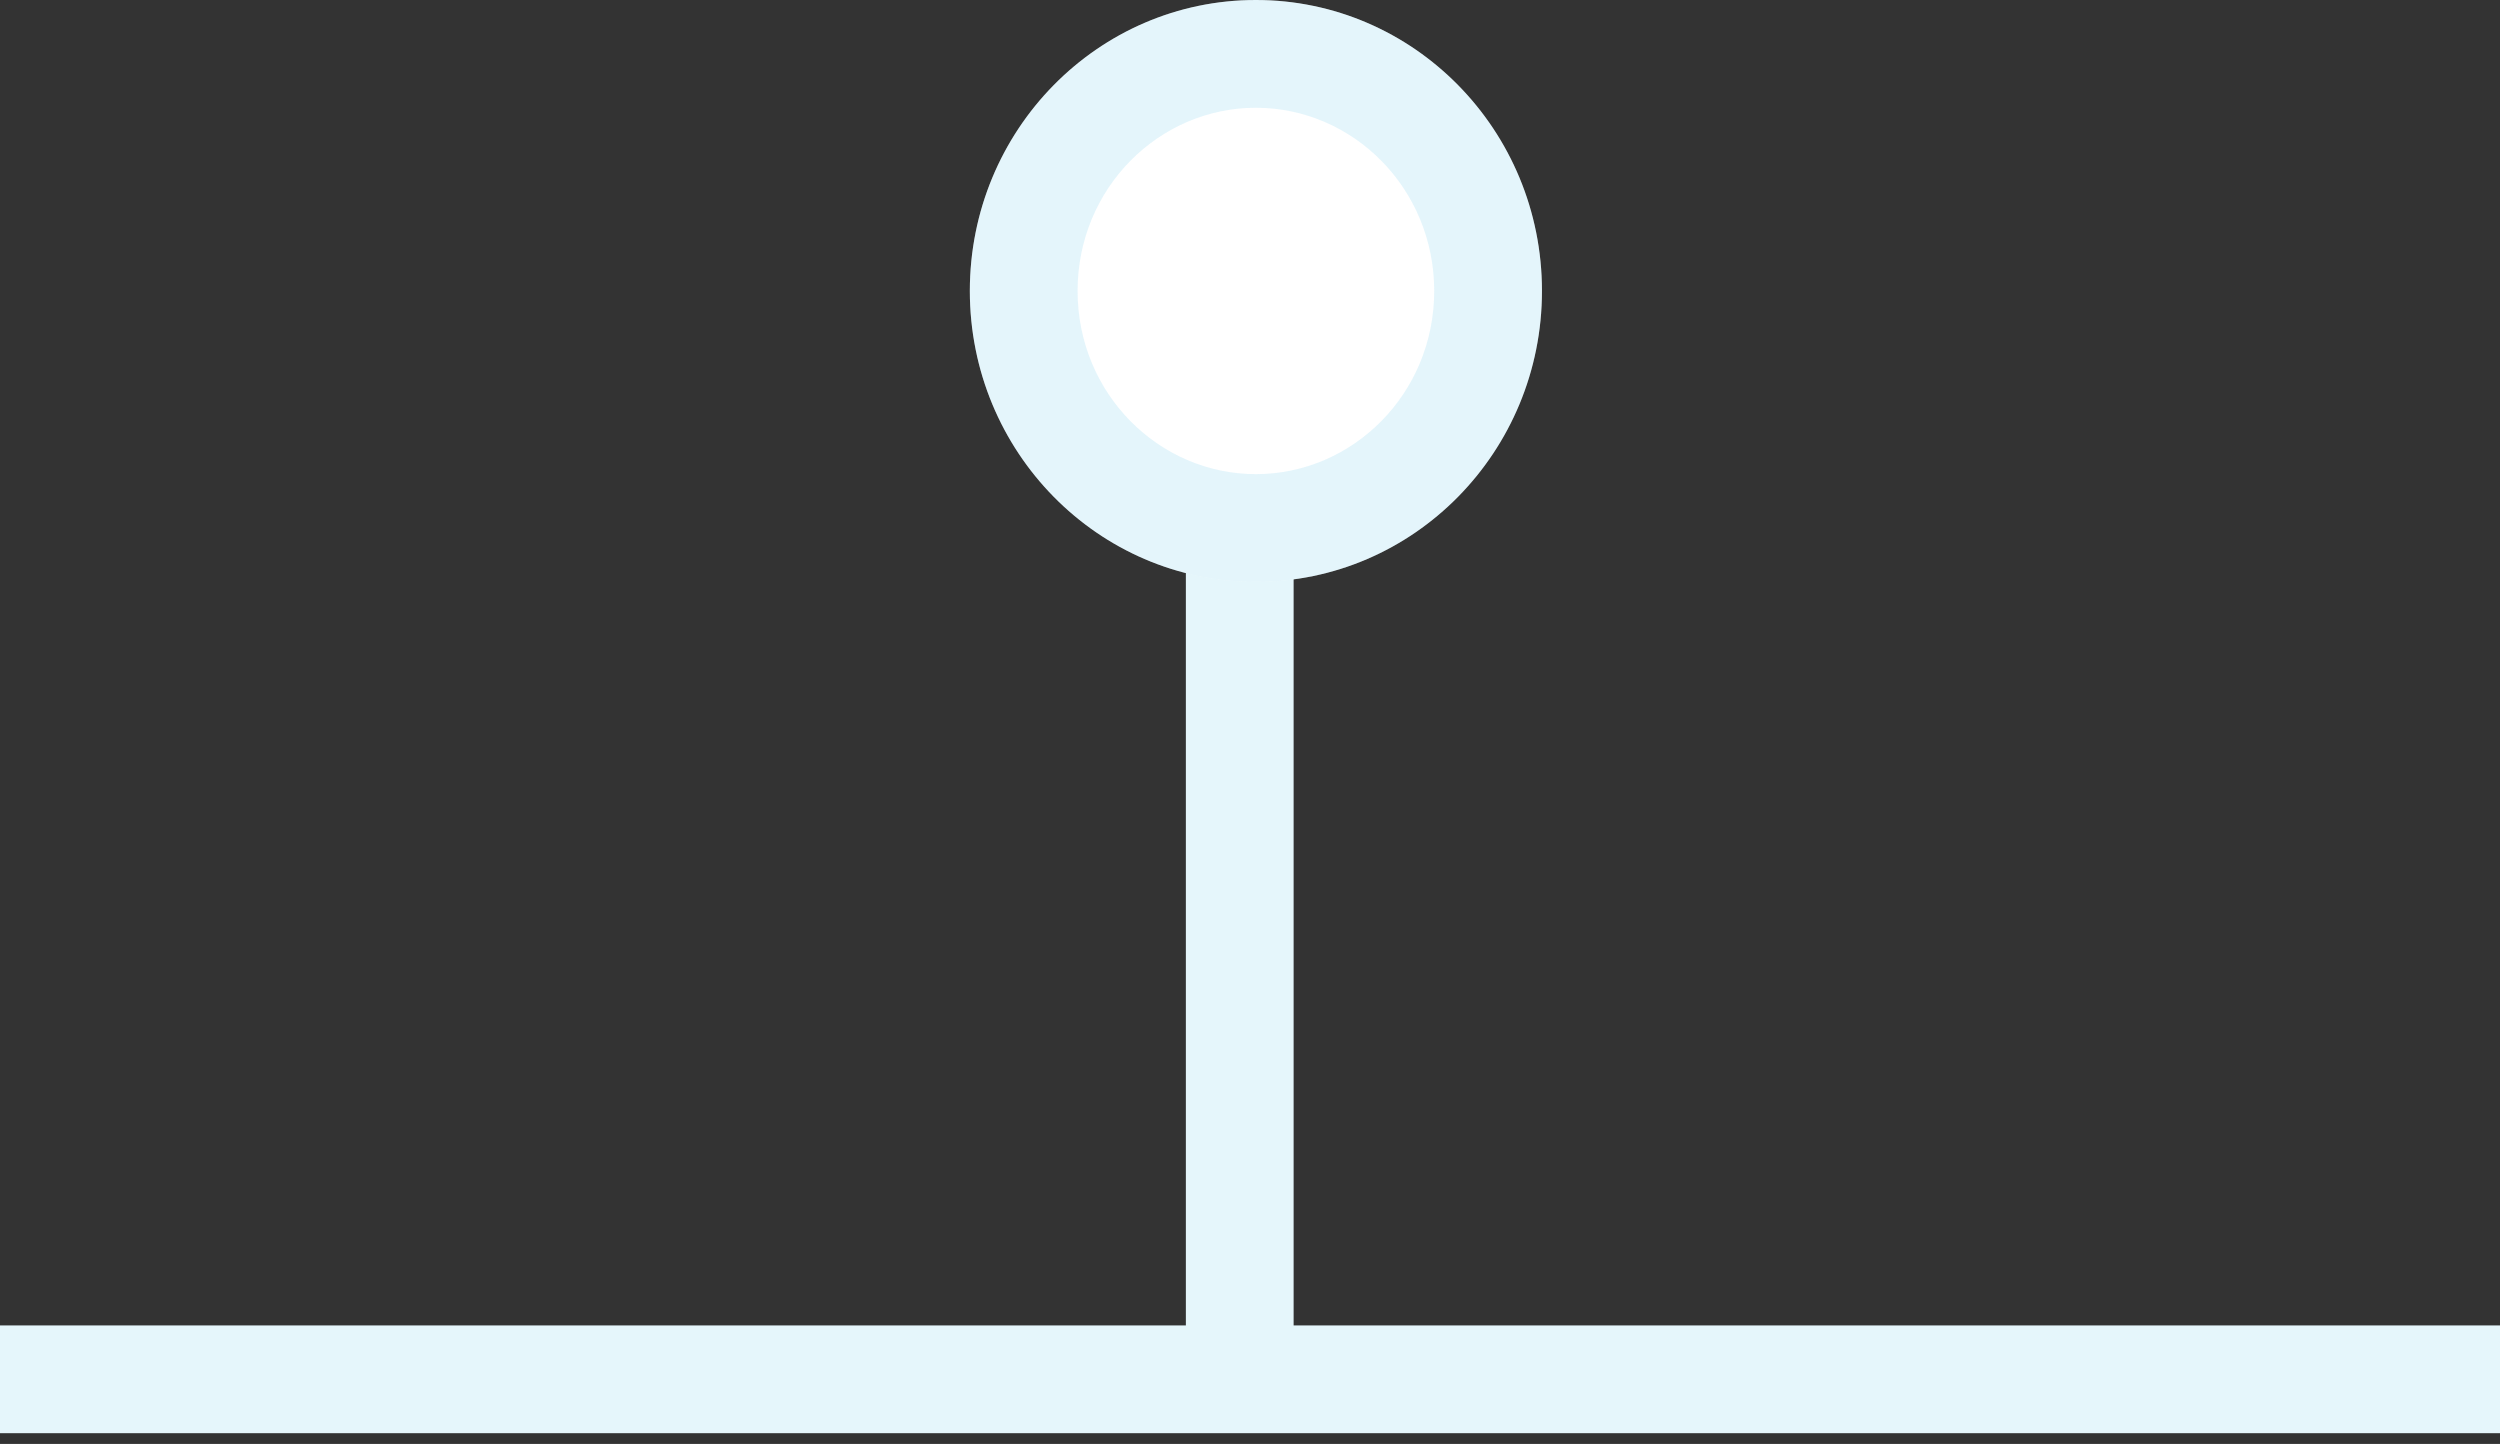
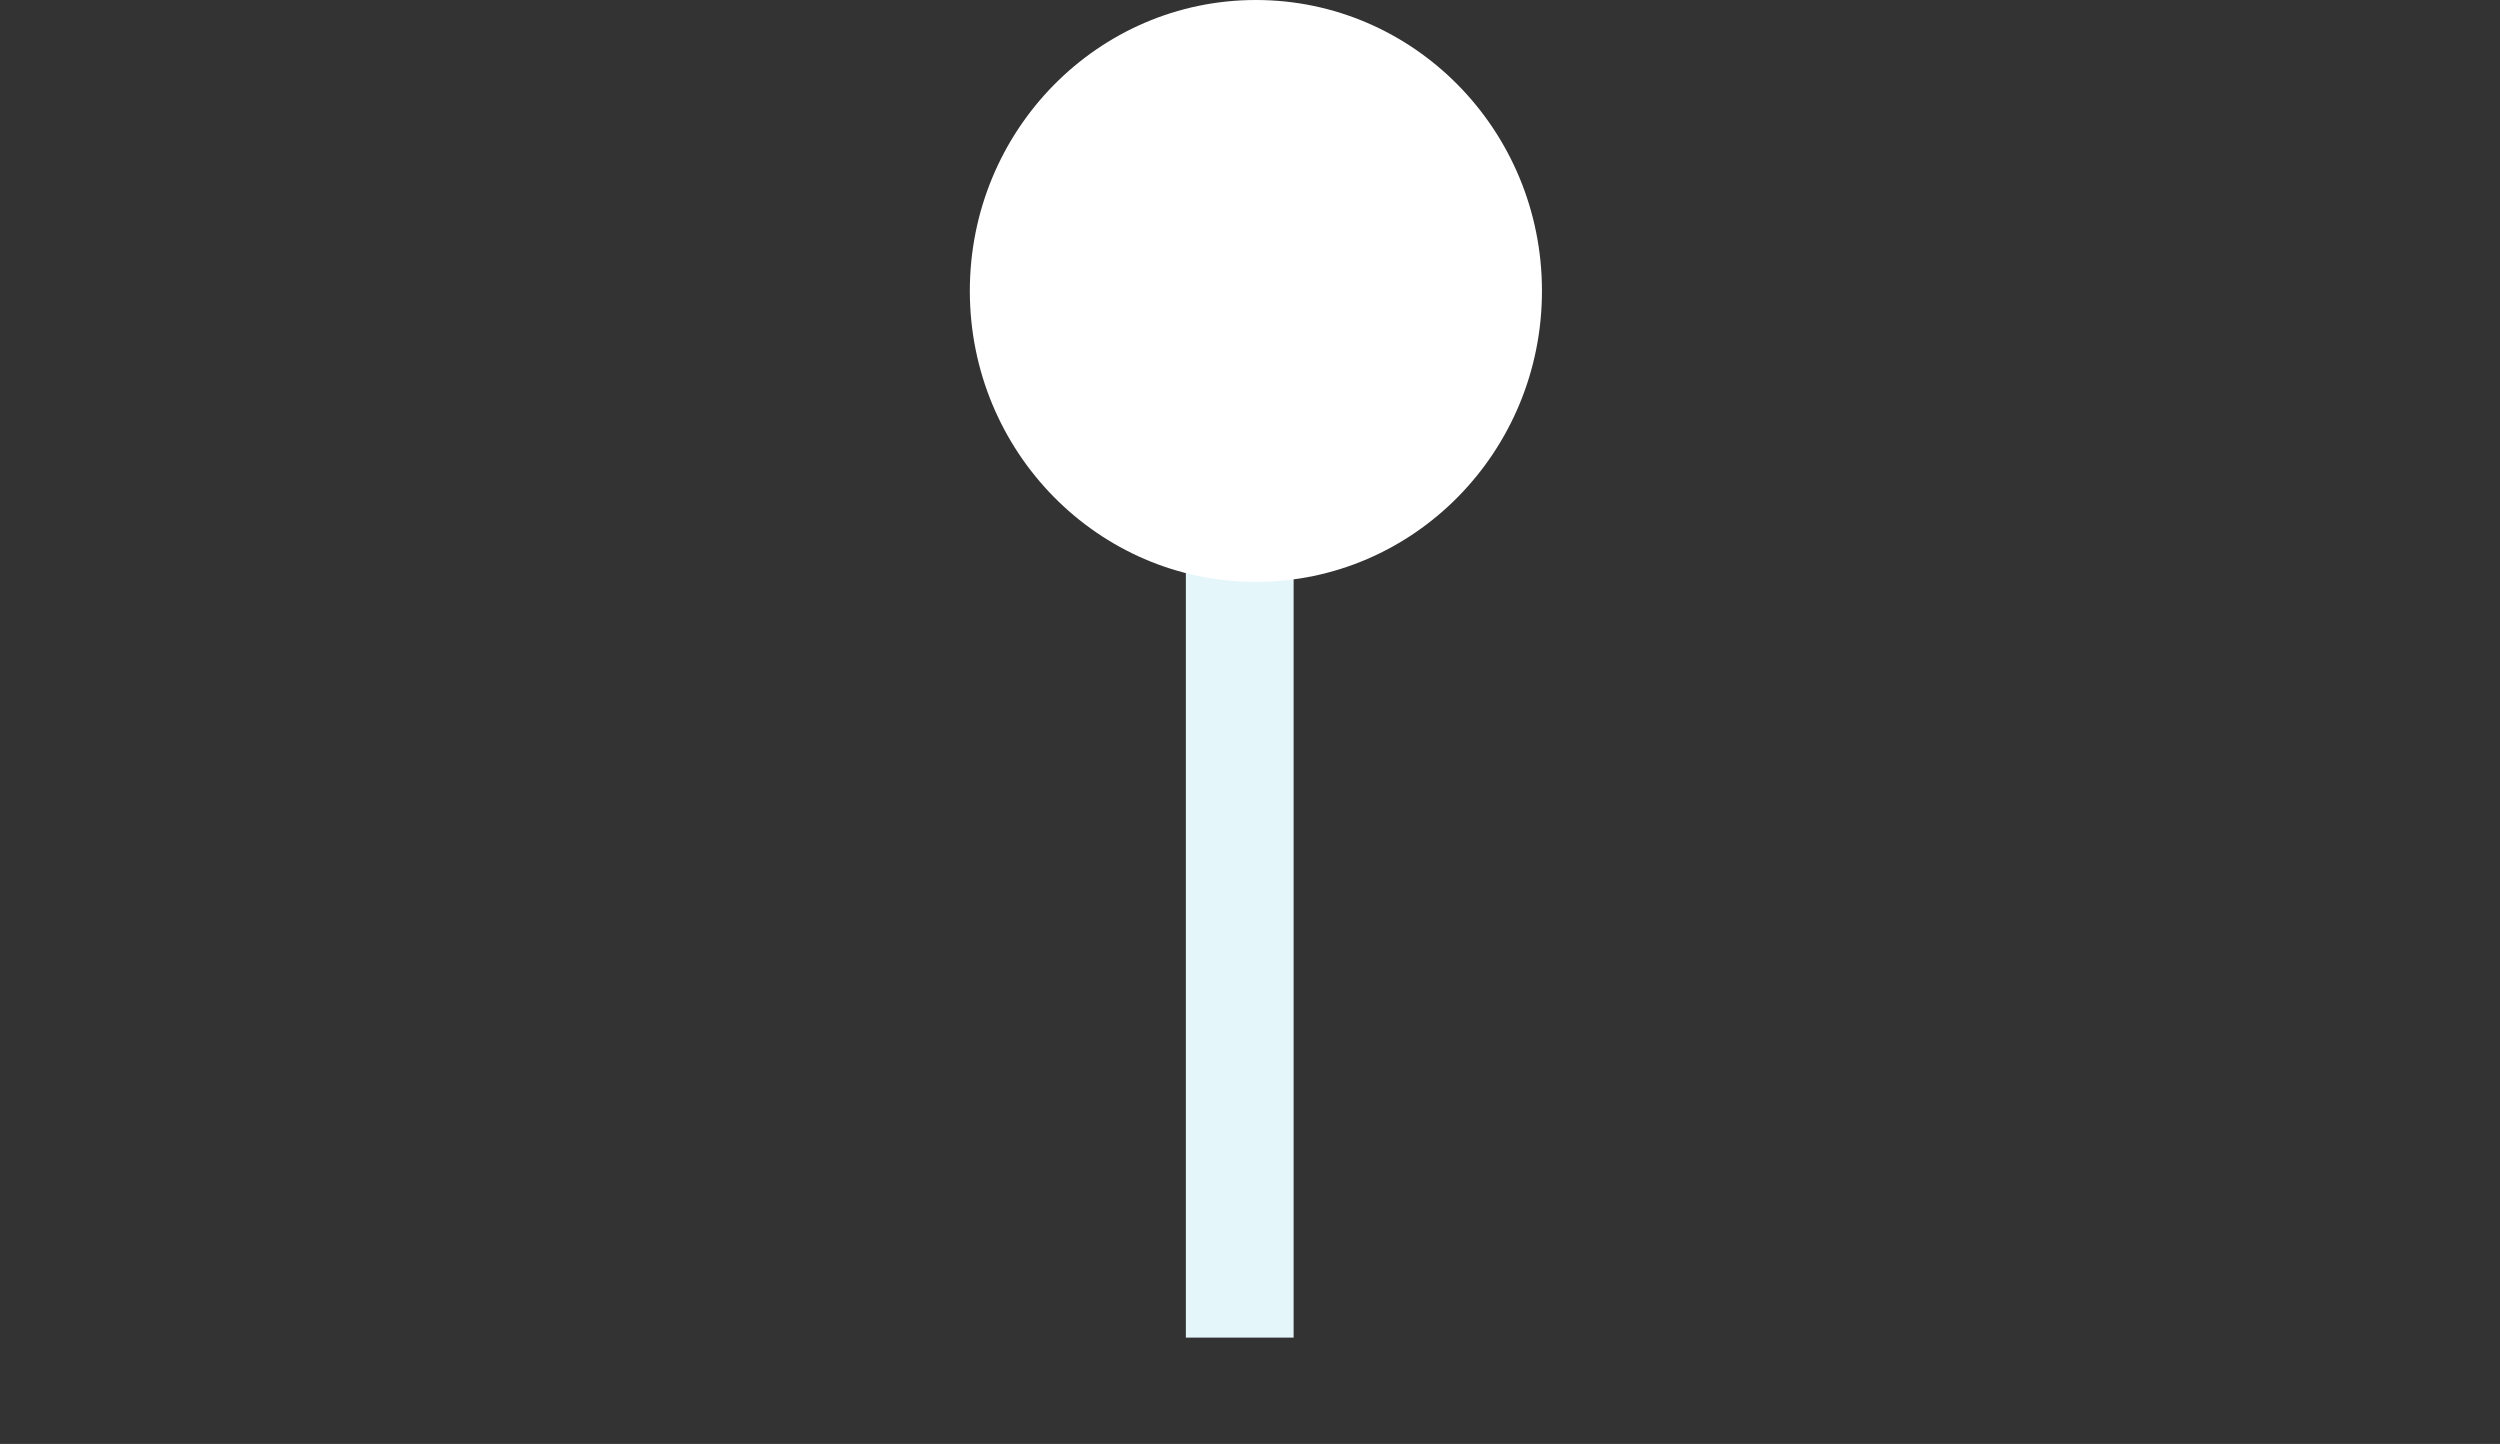
<svg xmlns="http://www.w3.org/2000/svg" width="116" height="67" viewBox="0 0 116 67" fill="none">
  <rect x="0" y="0" width="116" height="67" fill="#333333" stroke="none" />
  <path fill-rule="evenodd" clip-rule="evenodd" d="M55.024 62.065L55.024 26.064L60.024 26.064L60.024 62.065L55.024 62.065Z" fill="#E5F6FB" />
-   <path fill-rule="evenodd" clip-rule="evenodd" d="M116 66.5H0V61.5H116V66.5Z" fill="#E5F6FB" />
  <path d="M71.547 13.5C71.547 20.956 65.604 27 58.273 27C50.943 27 45 20.956 45 13.5C45 6.044 50.943 0 58.273 0C65.604 0 71.547 6.044 71.547 13.5Z" fill="white" />
-   <path fill-rule="evenodd" clip-rule="evenodd" d="M58.273 22C62.764 22 66.547 18.274 66.547 13.5C66.547 8.726 62.764 5 58.273 5C53.784 5 50 8.726 50 13.5C50 18.274 53.784 22 58.273 22ZM58.273 27C65.604 27 71.547 20.956 71.547 13.5C71.547 6.044 65.604 0 58.273 0C50.943 0 45 6.044 45 13.5C45 20.956 50.943 27 58.273 27Z" fill="#99DAEE" fill-opacity="0.26" />
</svg>